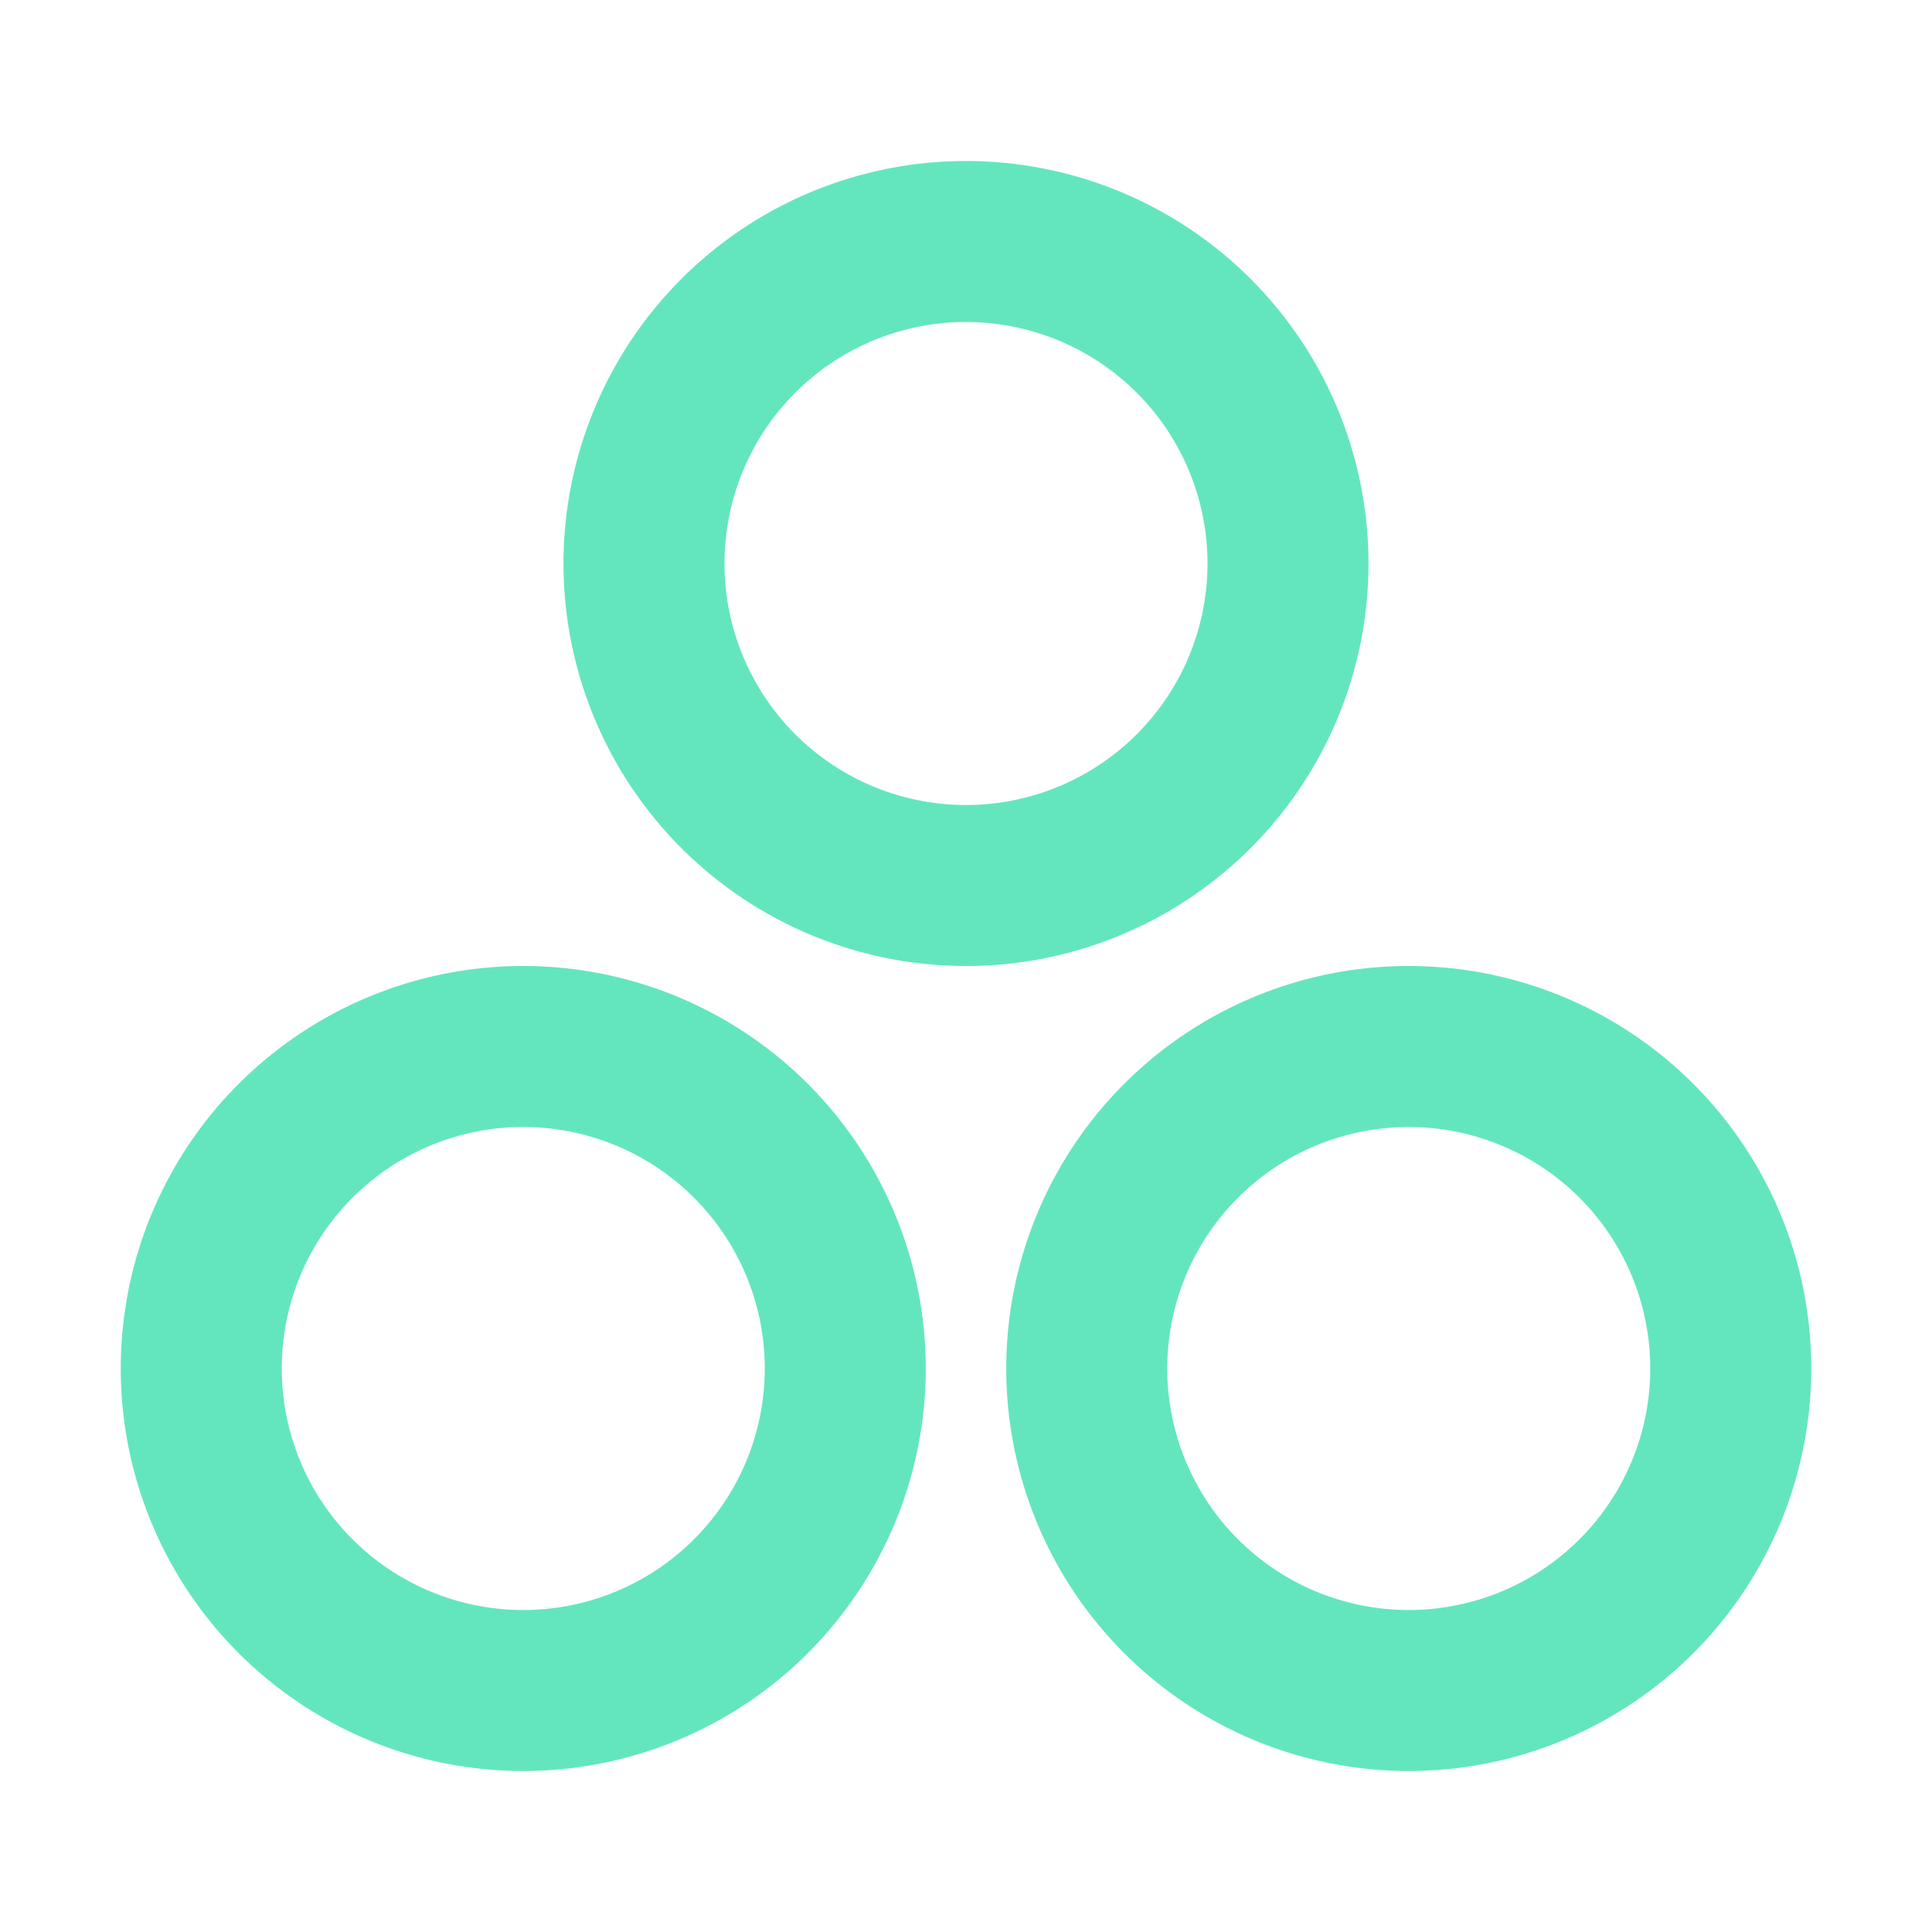
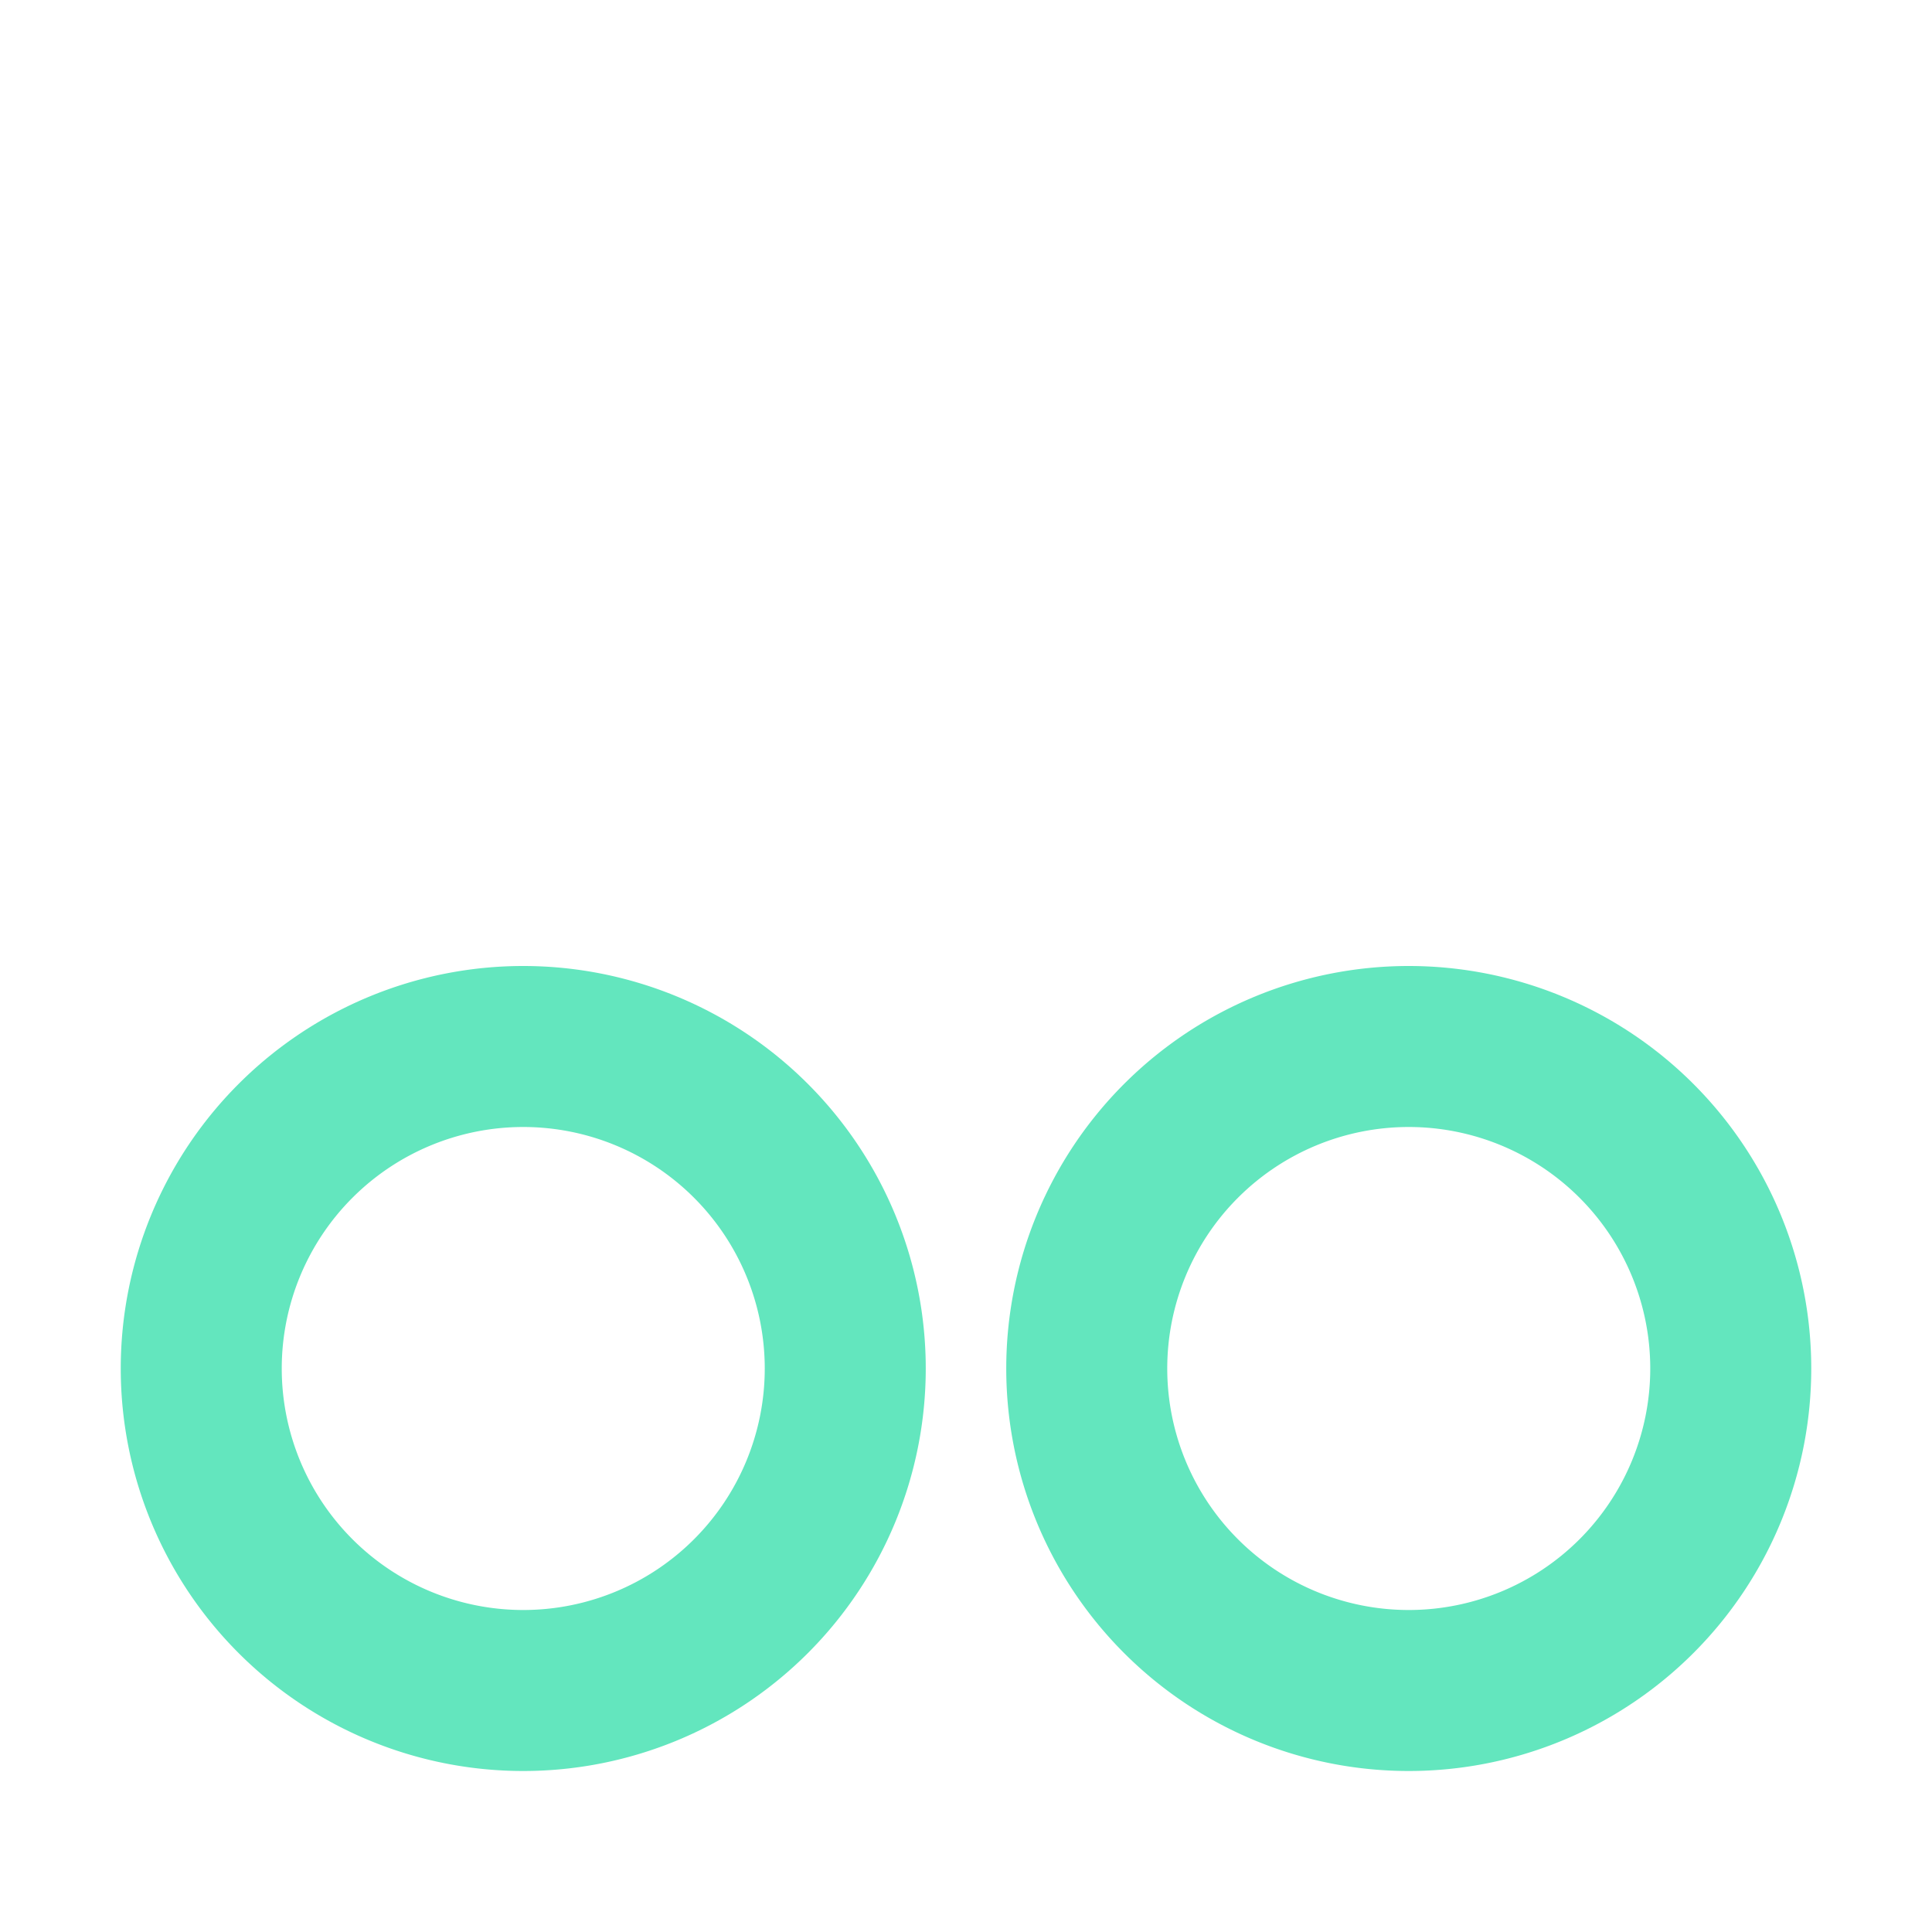
<svg xmlns="http://www.w3.org/2000/svg" class="icon icon-tabler icon-tabler-circles" width="24" height="24" viewBox="0 0 24 24" stroke-width="2" stroke="#63e6be" fill="none" stroke-linecap="round" stroke-linejoin="round">
-   <path stroke="none" d="M0 0h24v24H0z" fill="none" />
-   <path d="M12 7m-4 0a4 4 0 1 0 8 0a4 4 0 1 0 -8 0" />
  <path d="M6.5 17m-4 0a4 4 0 1 0 8 0a4 4 0 1 0 -8 0" />
  <path d="M17.5 17m-4 0a4 4 0 1 0 8 0a4 4 0 1 0 -8 0" />
</svg>